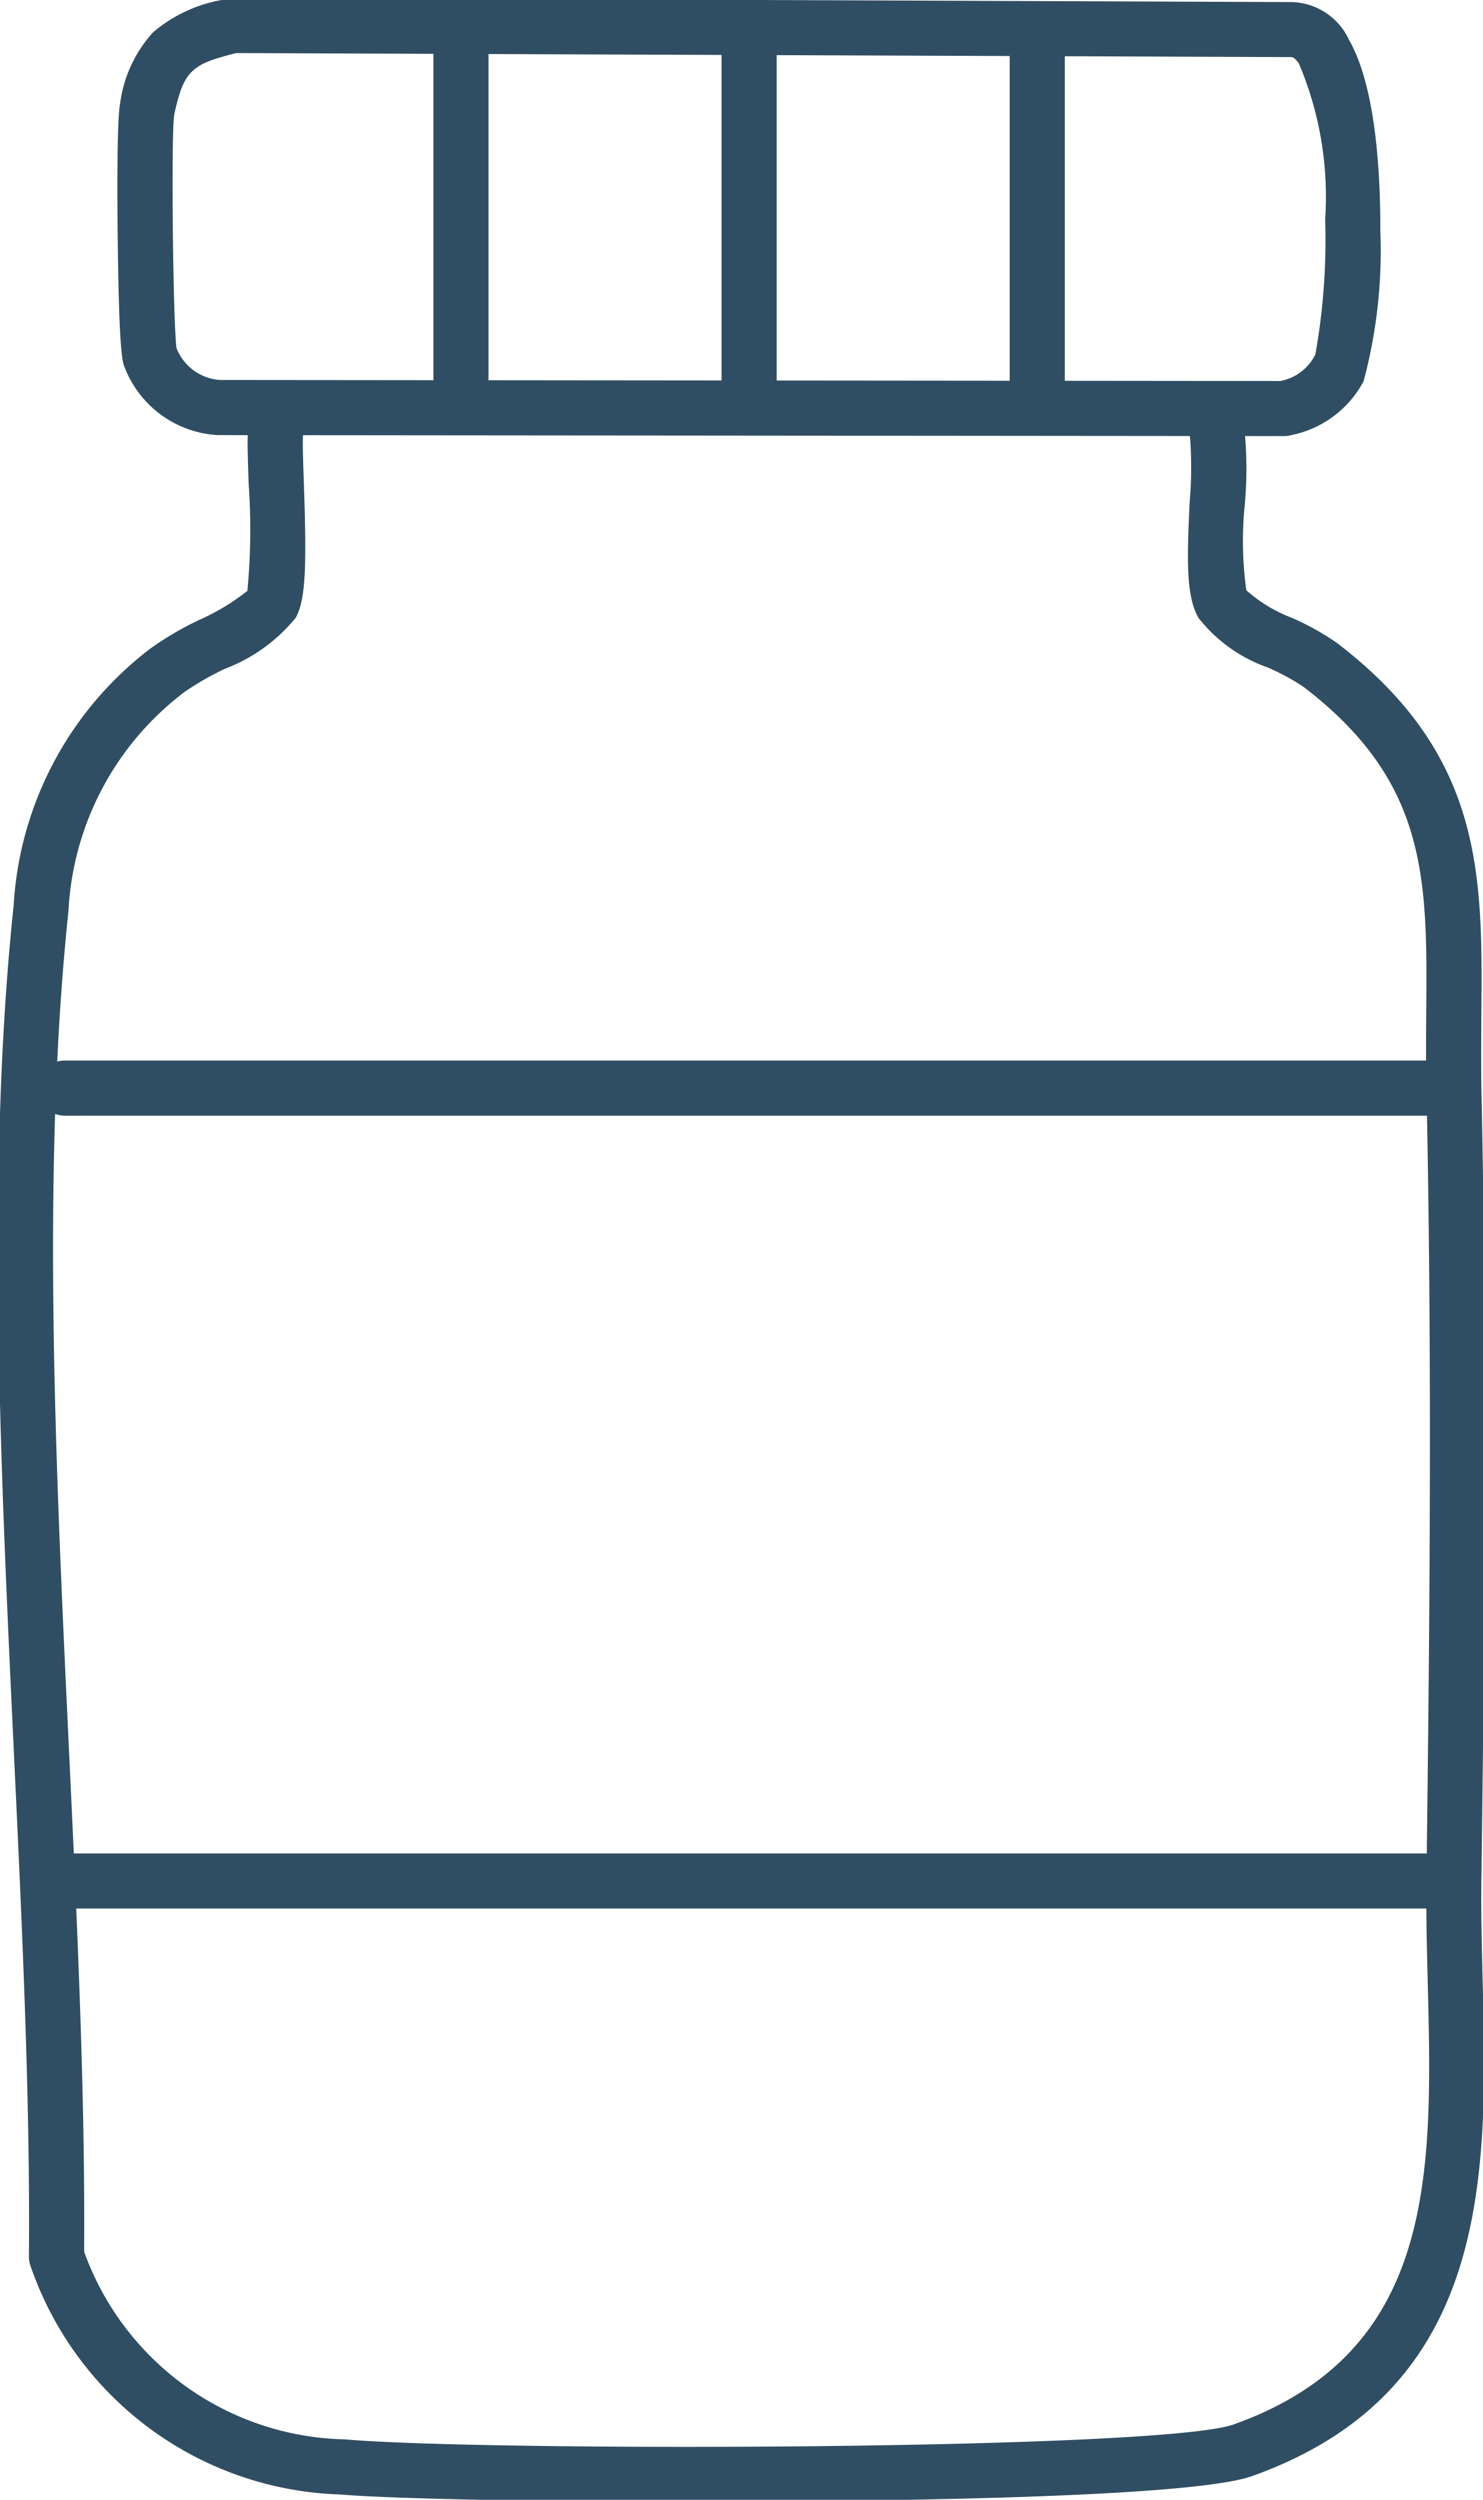
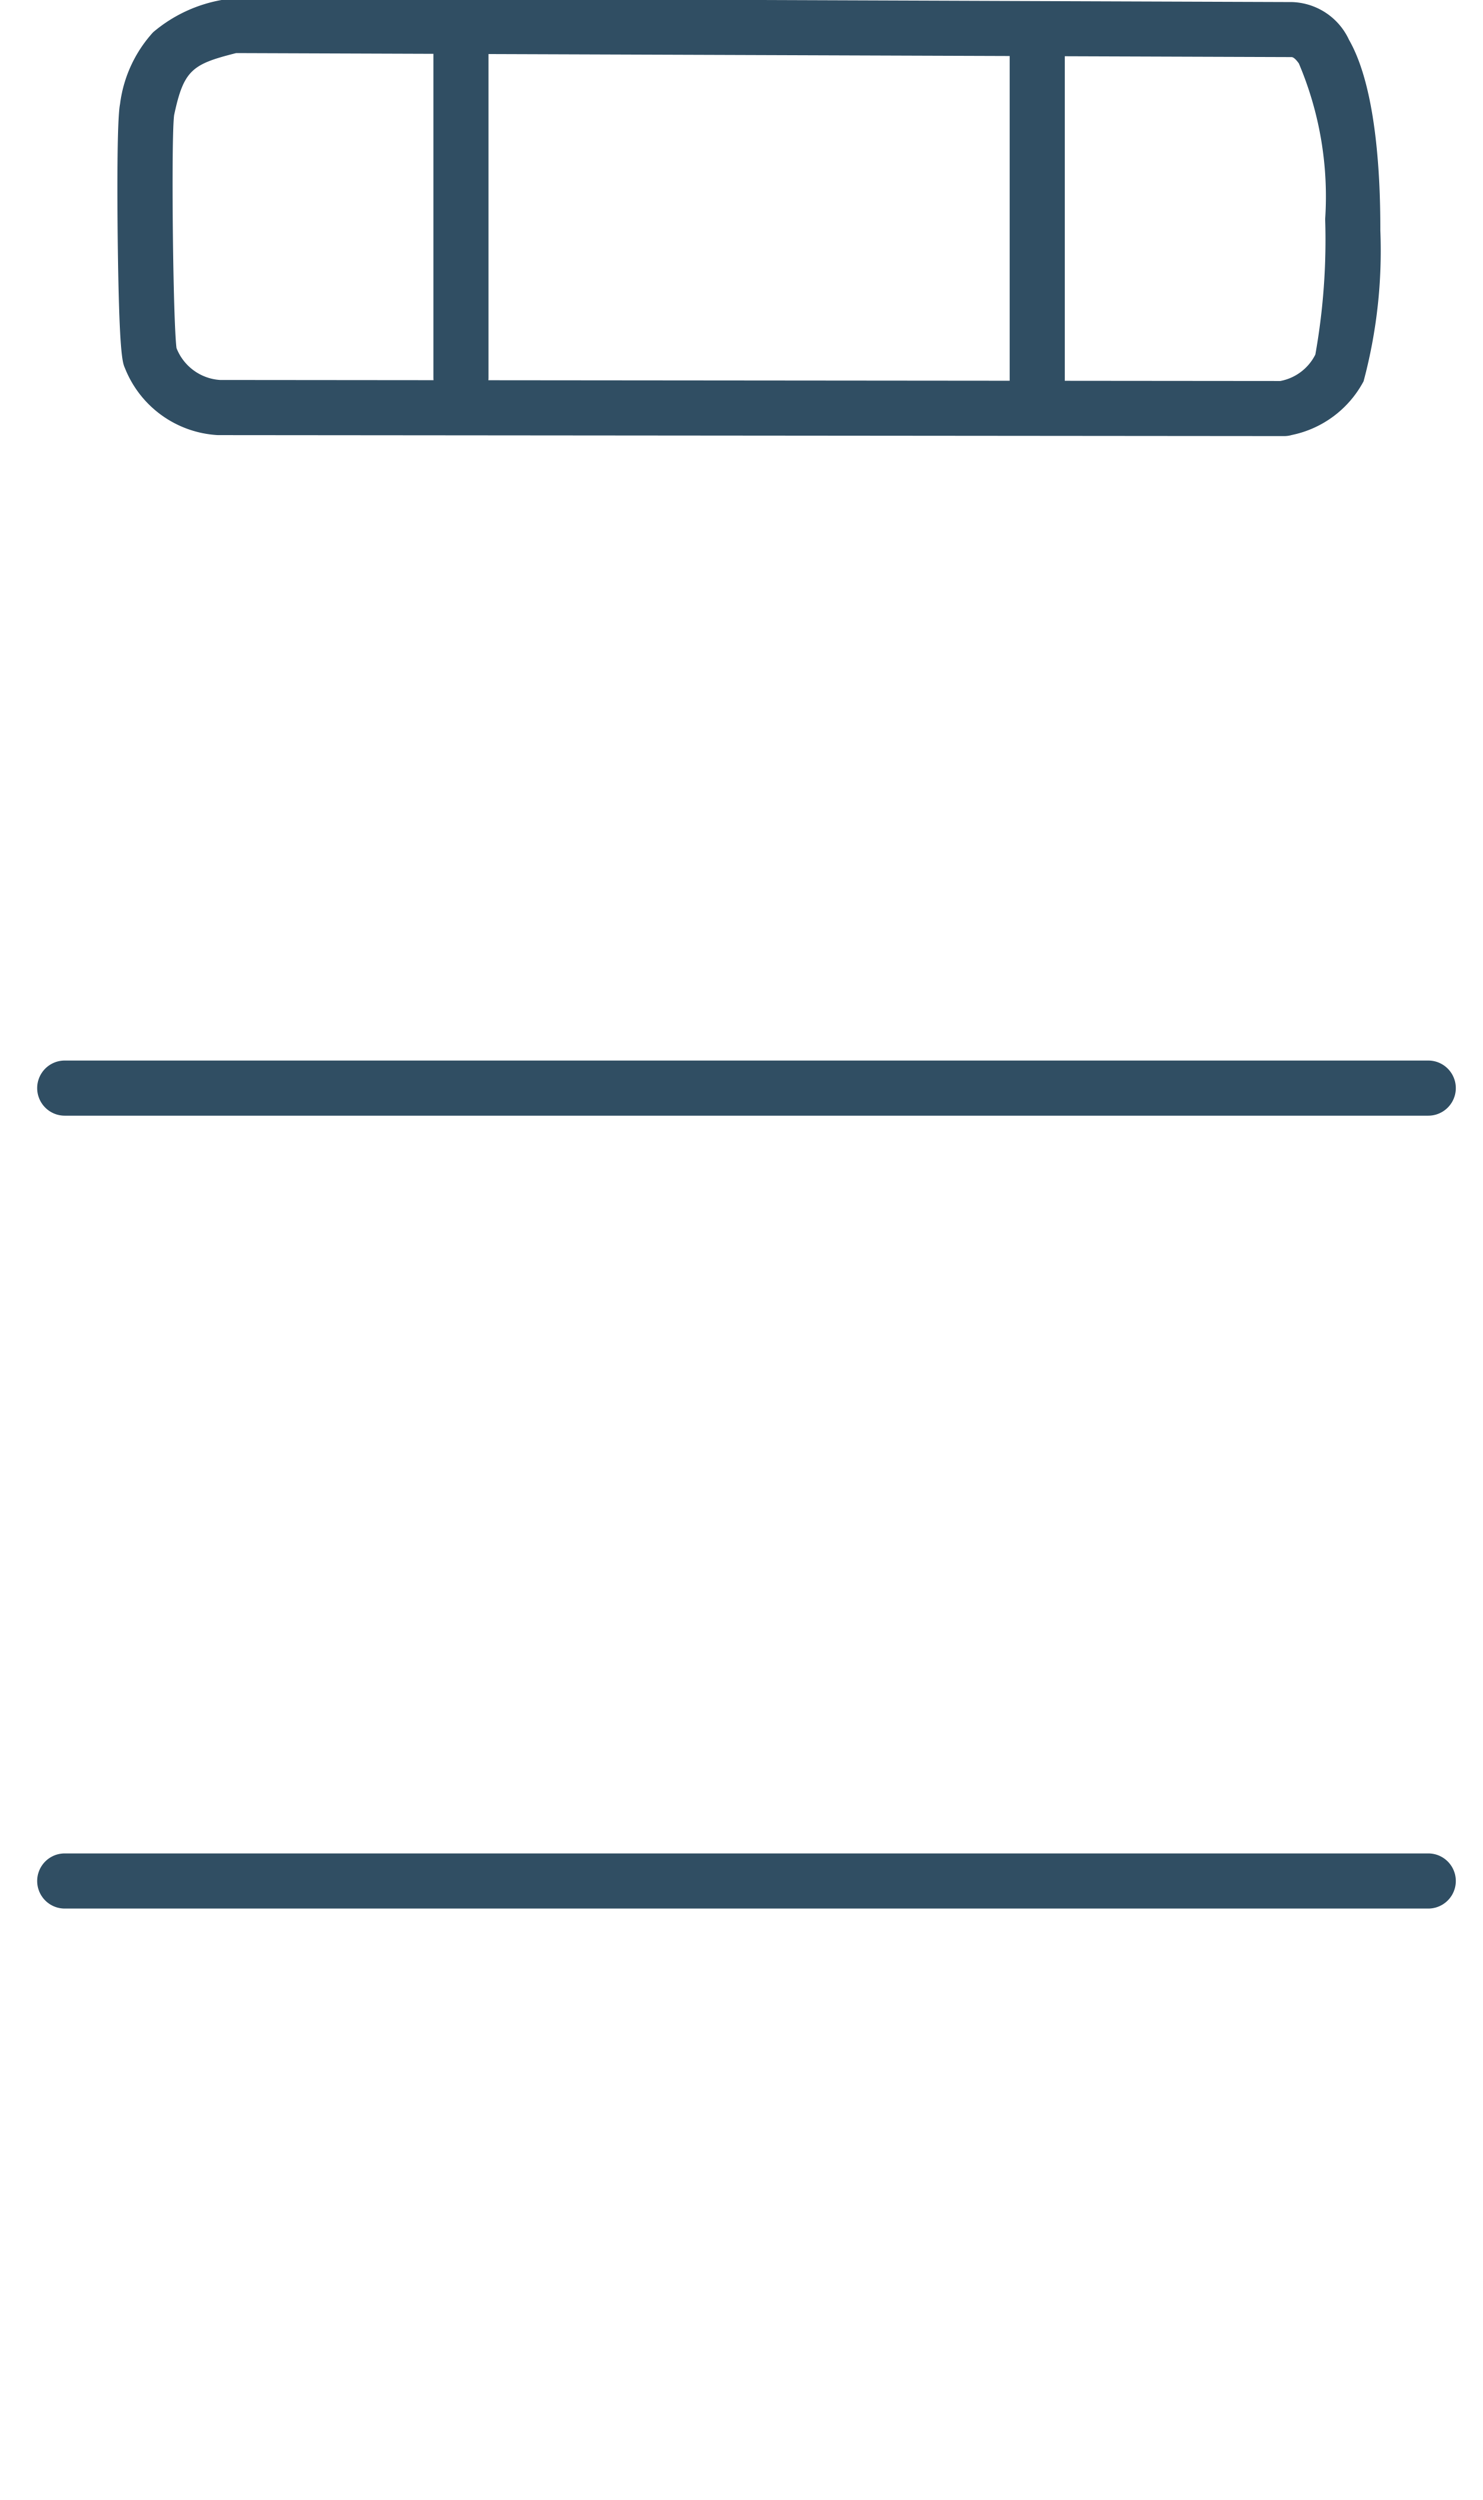
<svg xmlns="http://www.w3.org/2000/svg" id="Group_120252" data-name="Group 120252" width="40.364" height="68" viewBox="0 0 40.364 68">
  <defs>
    <clipPath id="clip-path">
      <rect id="Rectangle_823" data-name="Rectangle 823" width="40.364" height="68" fill="none" stroke="#304e63" stroke-width="1" />
    </clipPath>
  </defs>
  <g id="Group_120251" data-name="Group 120251" clip-path="url(#clip-path)">
    <path id="Path_209823" data-name="Path 209823" d="M39.017,56.055H1.905a.75.75,0,0,1,0-1.5H39.017a.75.75,0,0,1,0,1.5Z" transform="translate(-0.143 -4.138)" fill="#304e63" />
-     <path id="Path_209824" data-name="Path 209824" d="M19.127,69.011c-4.331,0-8.4-.08-9.812-.2A9.217,9.217,0,0,1,.893,62.613a.75.75,0,0,1-.05-.274c.035-4.312-.181-8.885-.41-13.726C.064,40.775-.319,32.669.428,25.574a9.466,9.466,0,0,1,3.728-6.981A8.543,8.543,0,0,1,5.5,17.809a6.073,6.073,0,0,0,1.289-.78,17.609,17.609,0,0,0,.036-2.888c-.022-.619-.039-1.109-.023-1.41a.75.75,0,1,1,1.5.076c-.012.237.006.745.024,1.282.076,2.186.062,3.18-.226,3.678a4.588,4.588,0,0,1-1.915,1.379,7.876,7.876,0,0,0-1.1.628A7.974,7.974,0,0,0,1.92,25.732c-.735,6.981-.355,15.028.013,22.81.227,4.809.442,9.354.413,13.665a7.716,7.716,0,0,0,7.1,5.105c3.742.331,22.2.3,24.19-.407,5.533-1.975,5.41-6.871,5.279-12.054-.023-.912-.047-1.854-.035-2.759.085-6.5.162-14.064,0-21.514-.016-.723-.01-1.412-.005-2.078.029-3.64.049-6.271-3.342-8.861a6.268,6.268,0,0,0-.97-.525,4.141,4.141,0,0,1-1.882-1.343c-.343-.582-.322-1.579-.245-3.153A11.219,11.219,0,0,0,32.45,12.9a.75.75,0,0,1,1.477-.263,10.767,10.767,0,0,1,.009,2.053,9.771,9.771,0,0,0,.042,2.323,4.041,4.041,0,0,0,1.231.746,7.155,7.155,0,0,1,1.236.687c3.986,3.045,3.961,6.3,3.931,10.065-.005.656-.01,1.333,0,2.034.162,7.474.085,15.051,0,21.566-.012.876.011,1.763.034,2.7.132,5.233.281,11.164-6.275,13.5-1.368.488-7.341.64-12.111.681C21.067,69.007,20.091,69.011,19.127,69.011Z" transform="translate(-0.056 -0.956)" fill="#304e63" />
    <path id="Path_209825" data-name="Path 209825" d="M39.017,32.743H1.905a.75.75,0,0,1,0-1.5H39.017a.75.75,0,0,1,0,1.5Z" transform="translate(-0.143 -2.394)" fill="#304e63" />
    <path id="Path_209826" data-name="Path 209826" d="M35.273,11.919h0L6.283,11.892H6.246a2.891,2.891,0,0,1-2.524-1.816c-.069-.154-.163-.365-.2-3.587-.01-.94-.024-3.173.064-3.6a3.555,3.555,0,0,1,.9-1.955A3.947,3.947,0,0,1,6.377.051c.08-.021.155-.033.211-.042A.749.749,0,0,1,6.707,0L35.393.112l.082,0a1.769,1.769,0,0,1,1.562,1.029c.709,1.238.855,3.5.852,5.186a13.726,13.726,0,0,1-.456,4.1,2.864,2.864,0,0,1-1.954,1.462A.75.75,0,0,1,35.273,11.919ZM6.305,10.392l28.861.028A1.342,1.342,0,0,0,36.12,9.7a17.769,17.769,0,0,0,.267-3.684,9.265,9.265,0,0,0-.715-4.232c-.036-.053-.129-.175-.2-.175h-.011l-.054,0L6.767,1.5l-.015,0H6.747c-1.191.3-1.427.453-1.688,1.685-.085.6-.032,5.6.064,6.339A1.368,1.368,0,0,0,6.305,10.392Z" transform="translate(-0.319 -0.056)" fill="#304e63" />
    <path id="Line_168" data-name="Line 168" d="M0,9.713a.75.75,0,0,1-.75-.75V0A.75.75,0,0,1,0-.75.75.75,0,0,1,.75,0V8.963A.75.75,0,0,1,0,9.713Z" transform="translate(28.231 1.45)" fill="#304e63" />
-     <path id="Line_169" data-name="Line 169" d="M0,9.713a.75.75,0,0,1-.75-.75V0A.75.75,0,0,1,0-.75.75.75,0,0,1,.75,0V8.963A.75.75,0,0,1,0,9.713Z" transform="translate(20.389 1.45)" fill="#304e63" />
    <path id="Line_170" data-name="Line 170" d="M0,9.713a.75.75,0,0,1-.75-.75V0A.75.75,0,0,1,0-.75.75.75,0,0,1,.75,0V8.963A.75.75,0,0,1,0,9.713Z" transform="translate(12.546 1.31)" fill="#304e63" />
  </g>
</svg>